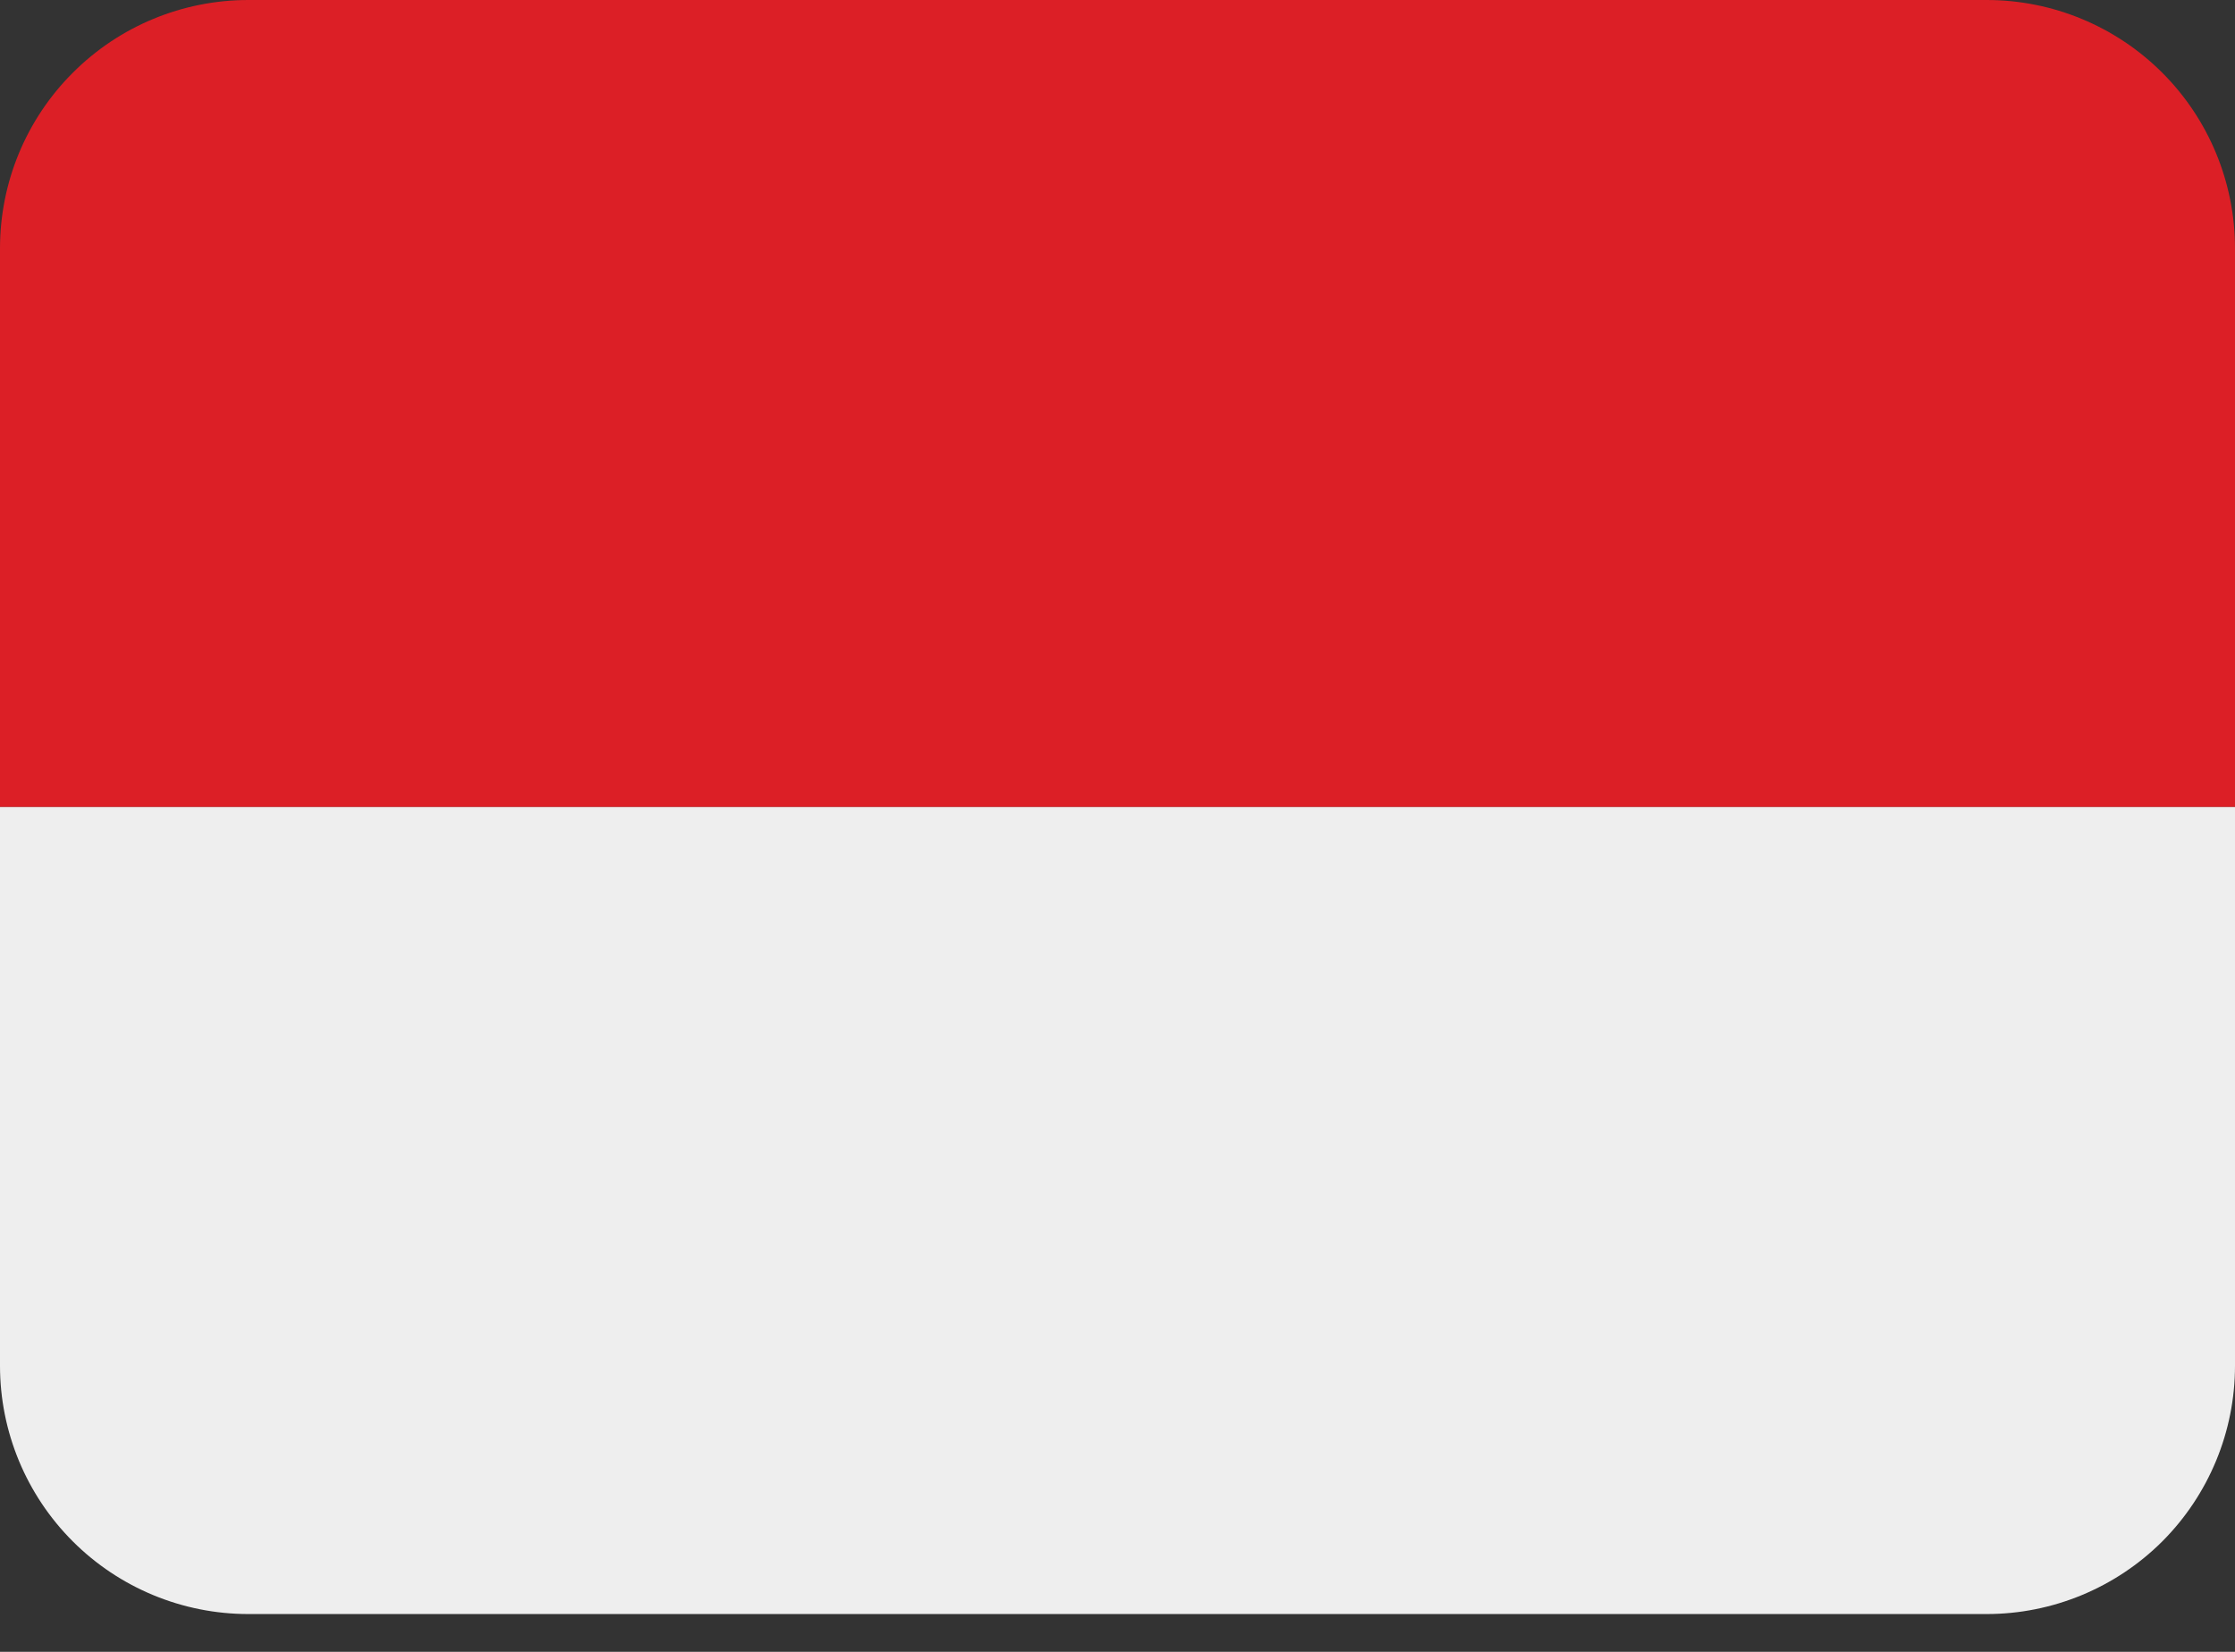
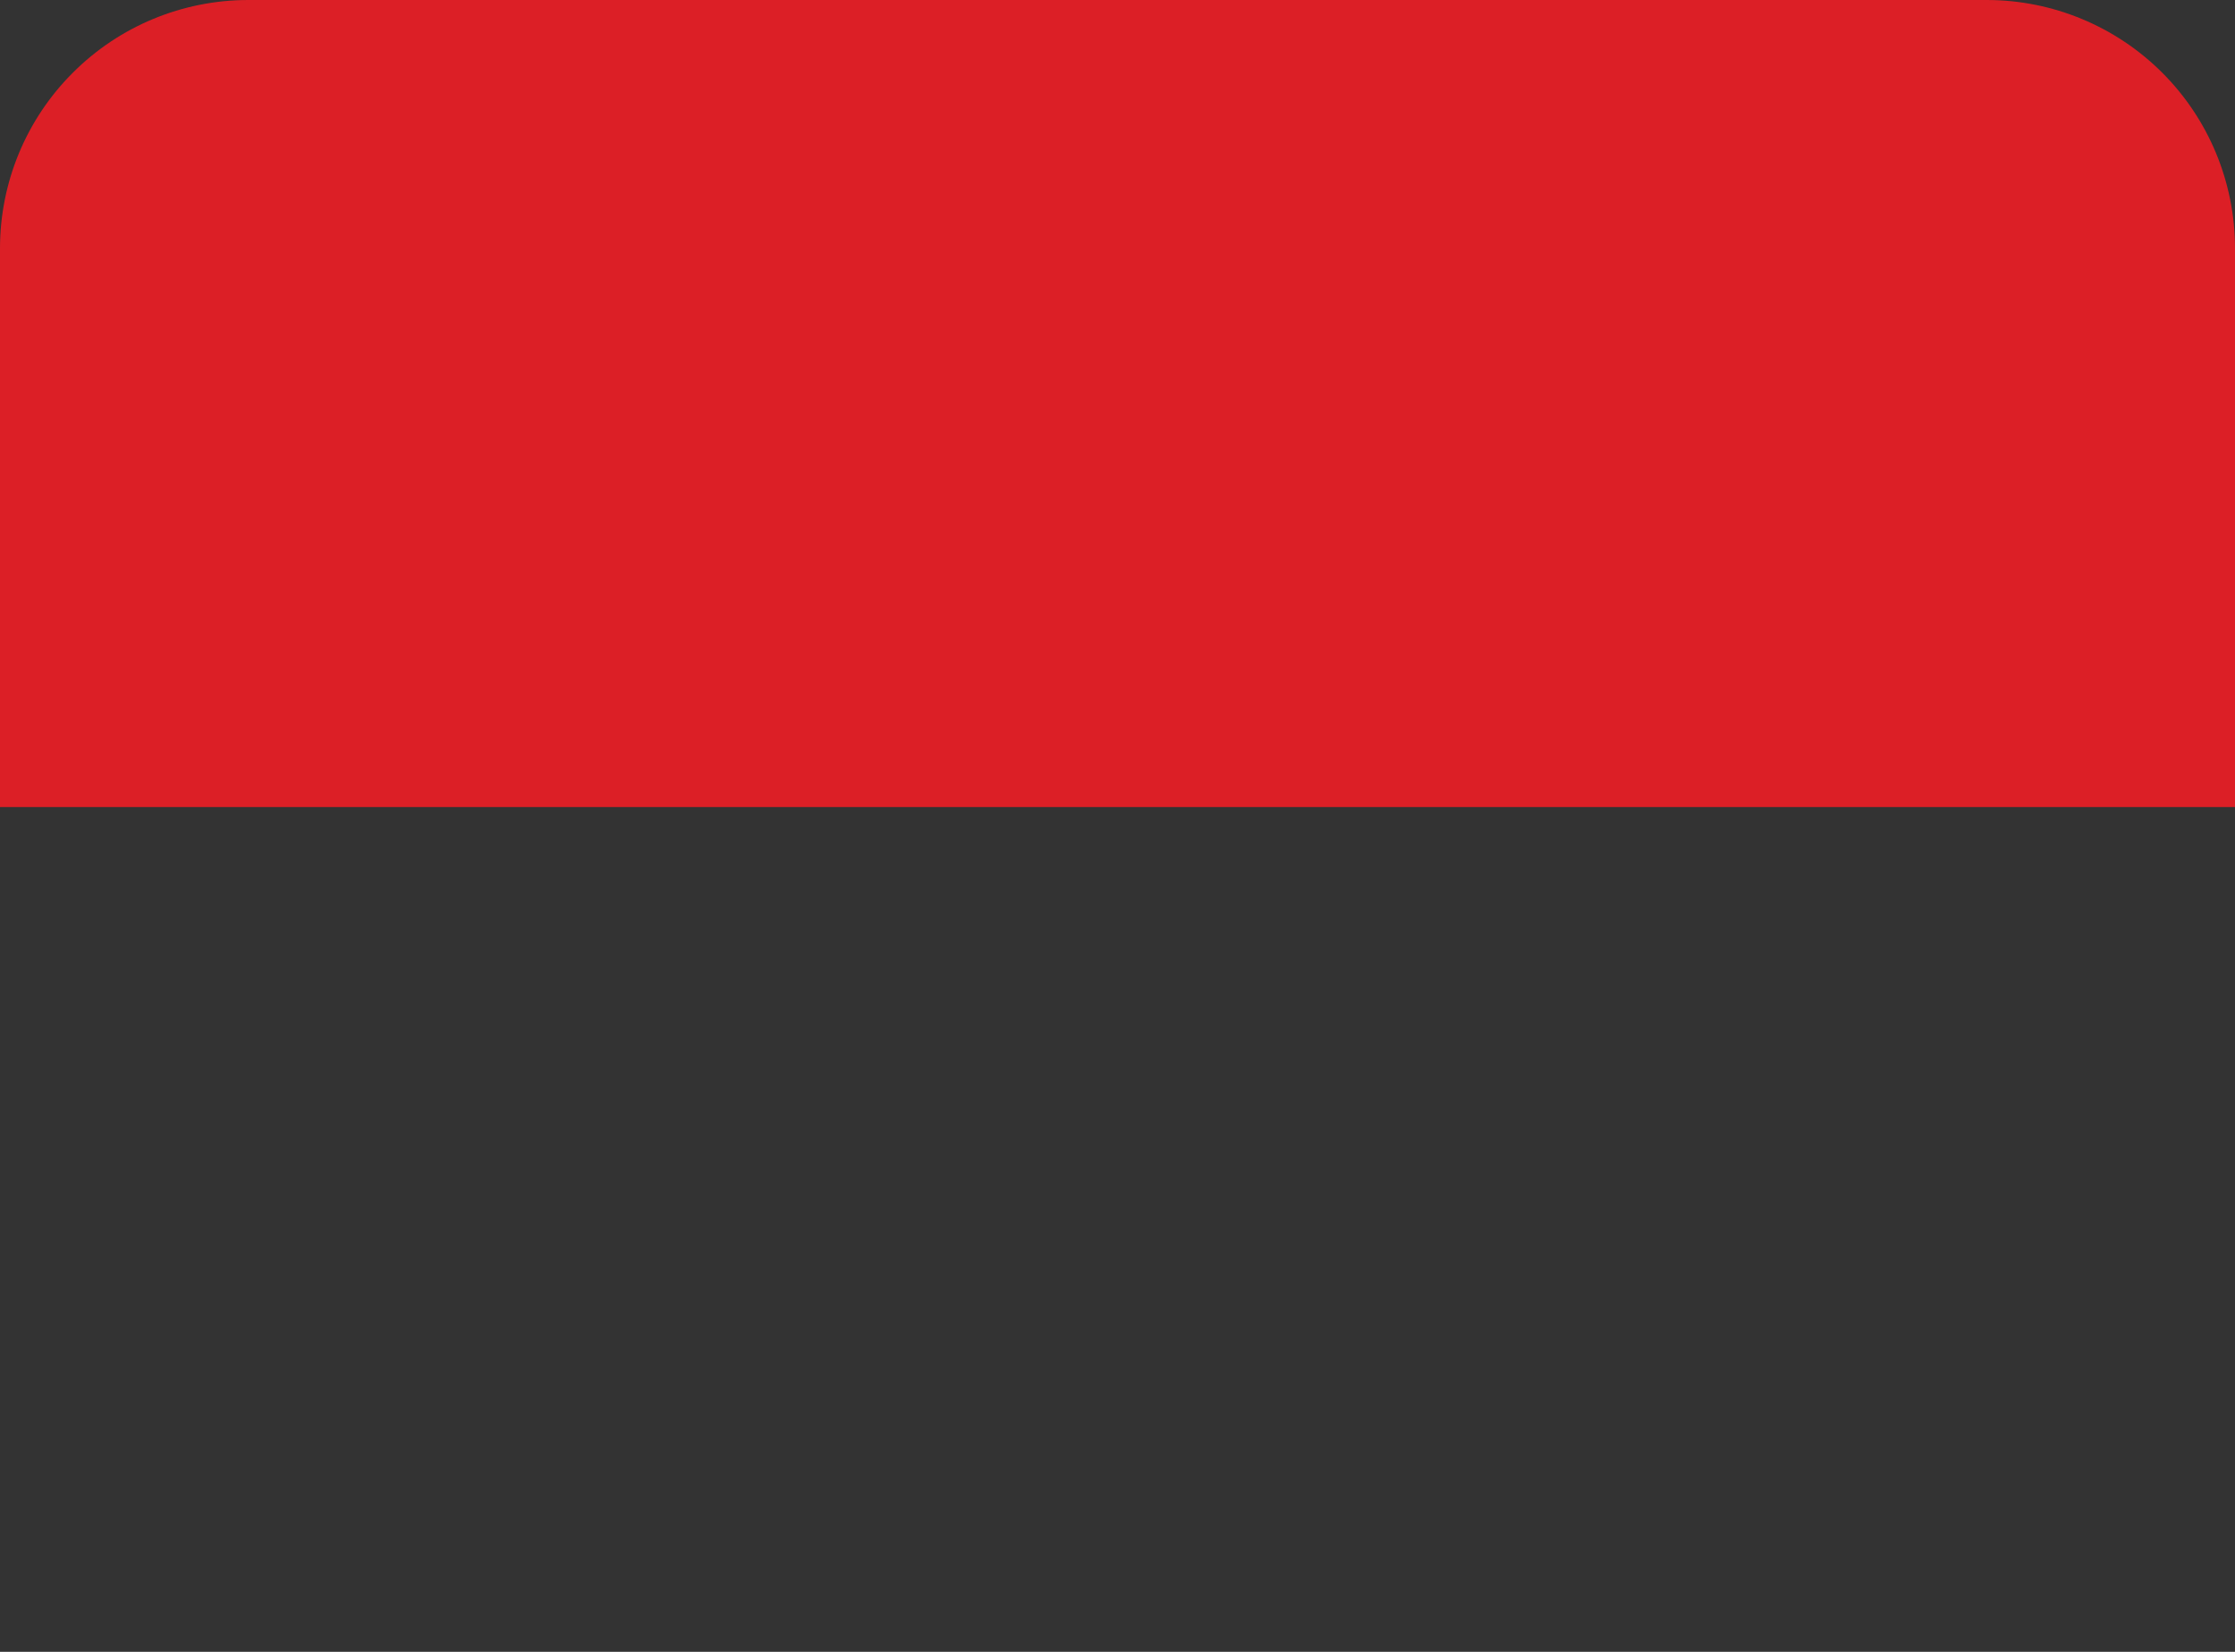
<svg xmlns="http://www.w3.org/2000/svg" width="23" height="17" viewBox="0 0 23 17" fill="none">
  <rect x="0" y="0" width="23" height="17" fill="#333333" stroke="none" />
  <path d="M20.444 0H2.556C1.878 0 1.228 0.269 0.749 0.749C0.269 1.228 0 1.878 0 2.556L0 8.306H23V2.556C23 1.878 22.731 1.228 22.252 0.749C21.772 0.269 21.122 0 20.444 0Z" fill="#DC1F26" />
-   <path d="M23 14.056C23 14.733 22.731 15.383 22.252 15.863C21.772 16.342 21.122 16.611 20.444 16.611H2.556C1.878 16.611 1.228 16.342 0.749 15.863C0.269 15.383 0 14.733 0 14.056V8.306H23V14.056Z" fill="#EEEEEE" />
</svg>